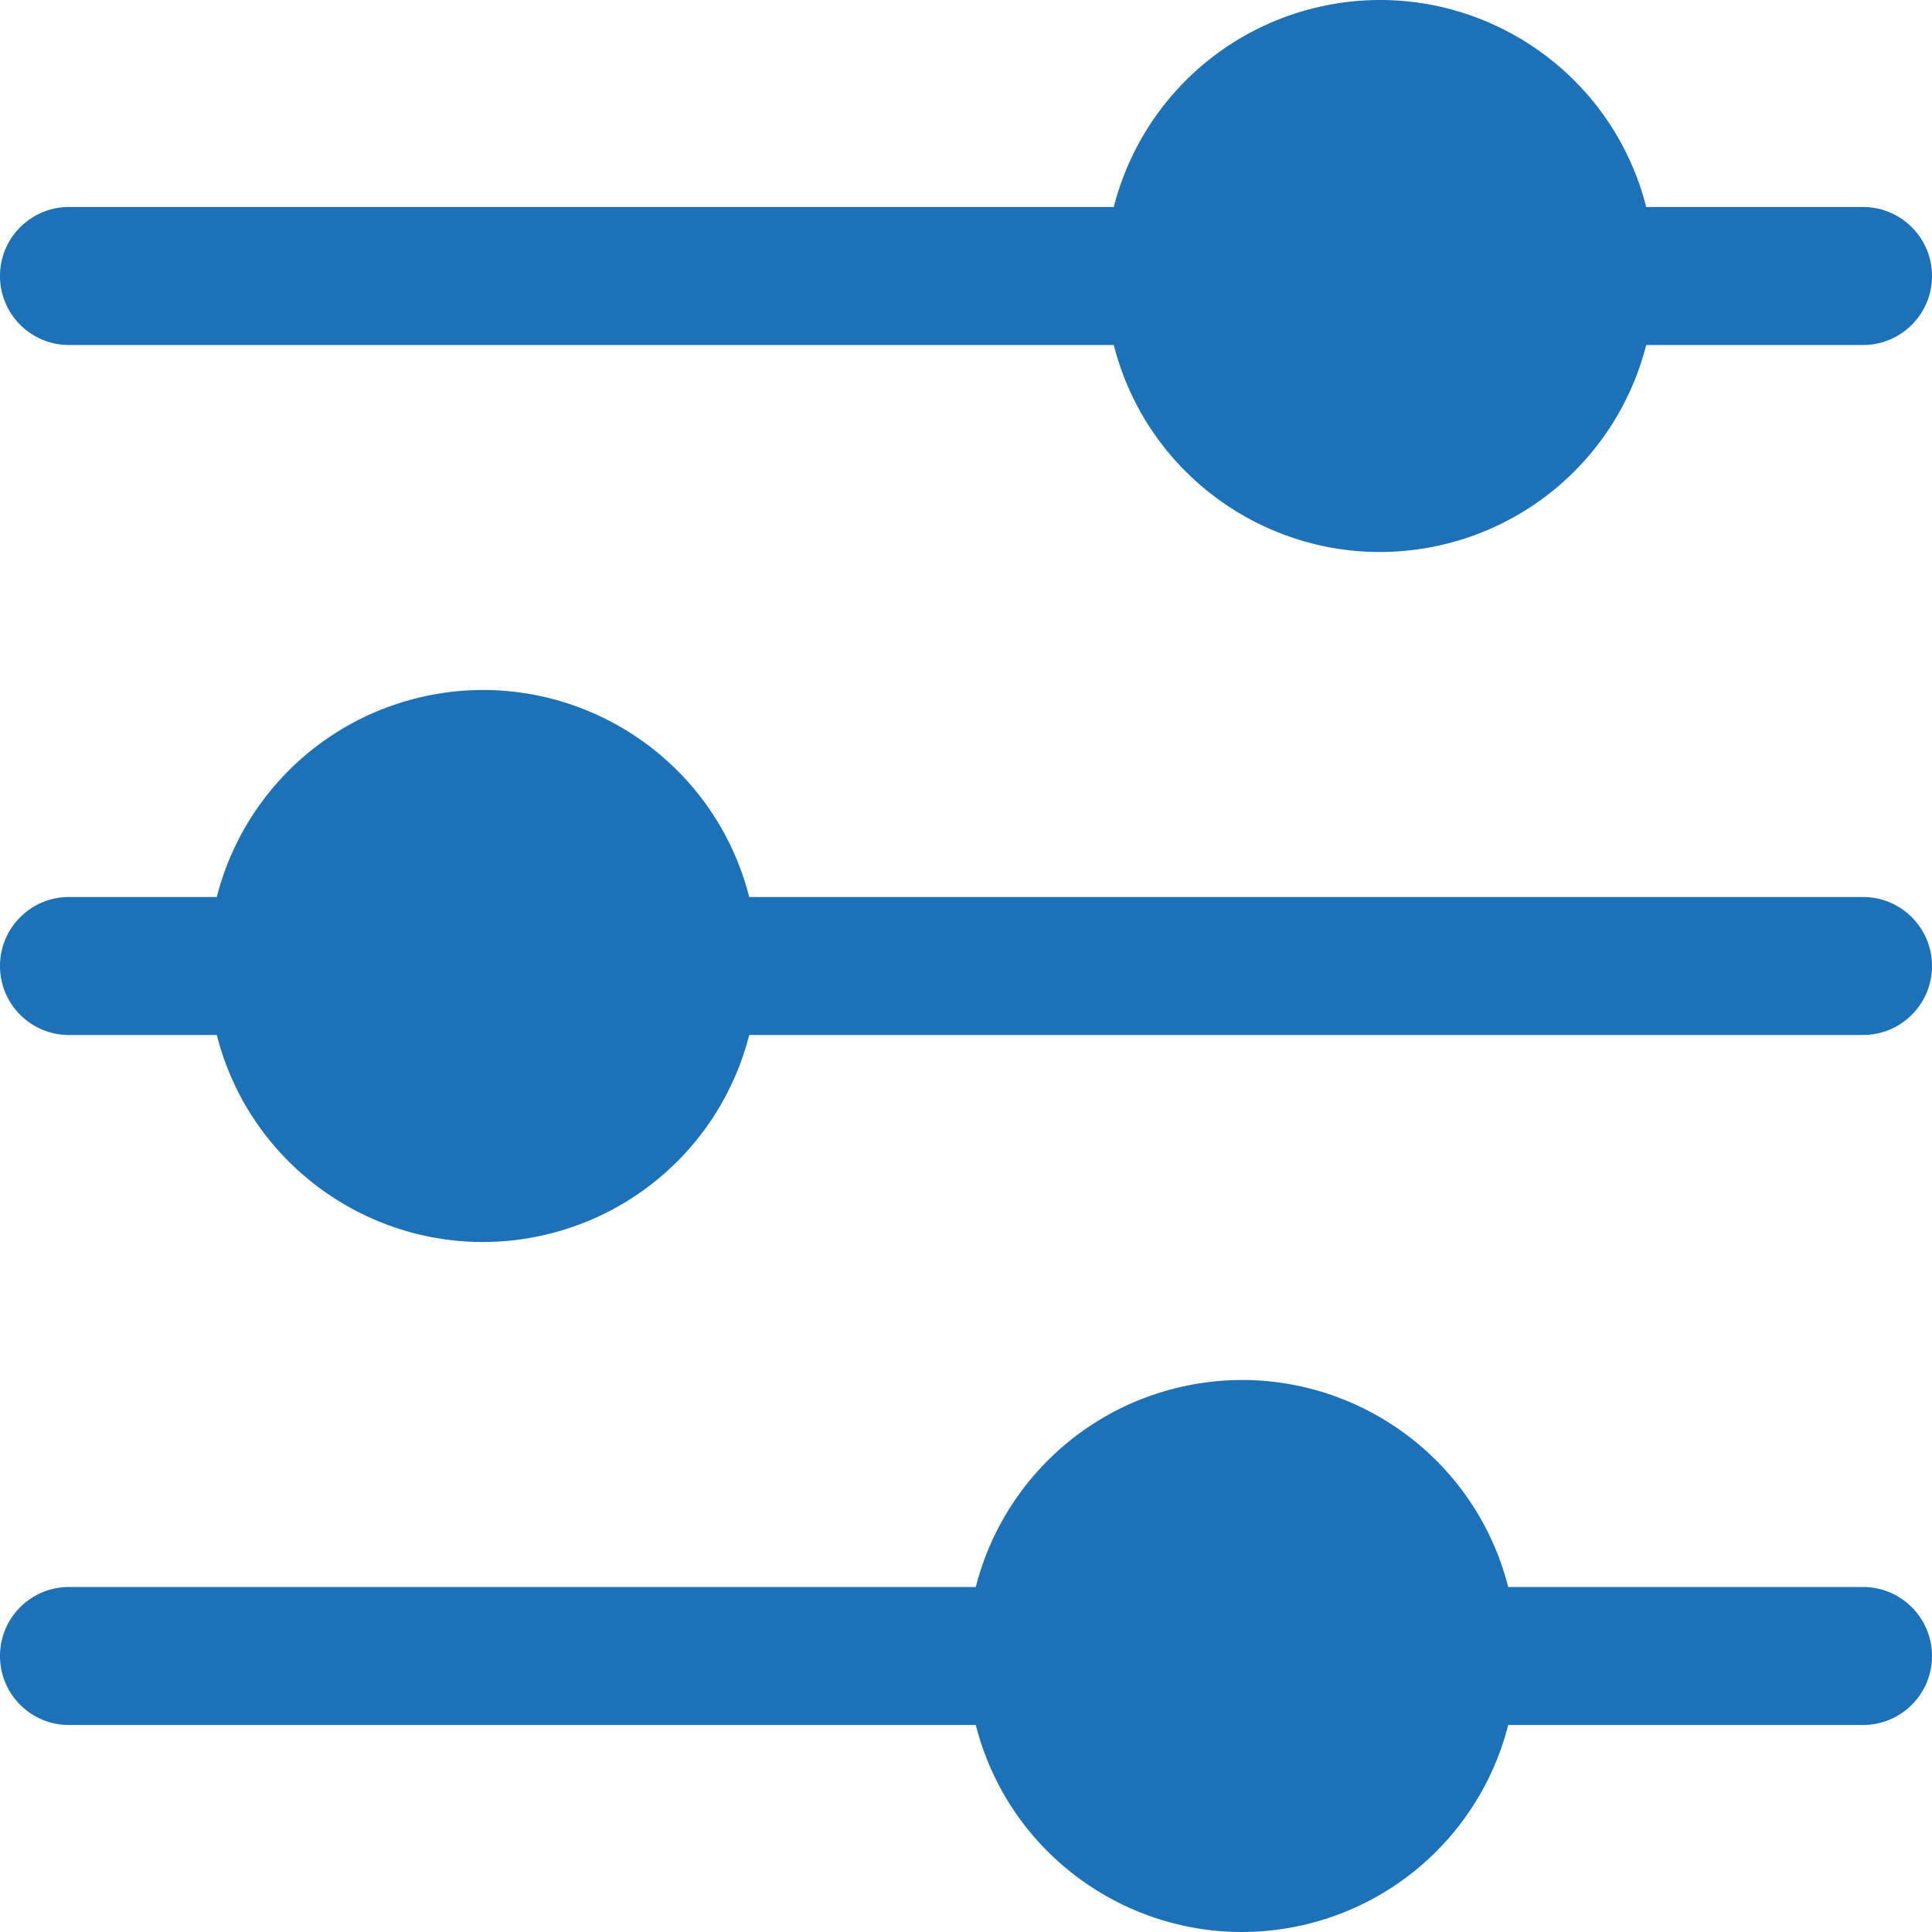
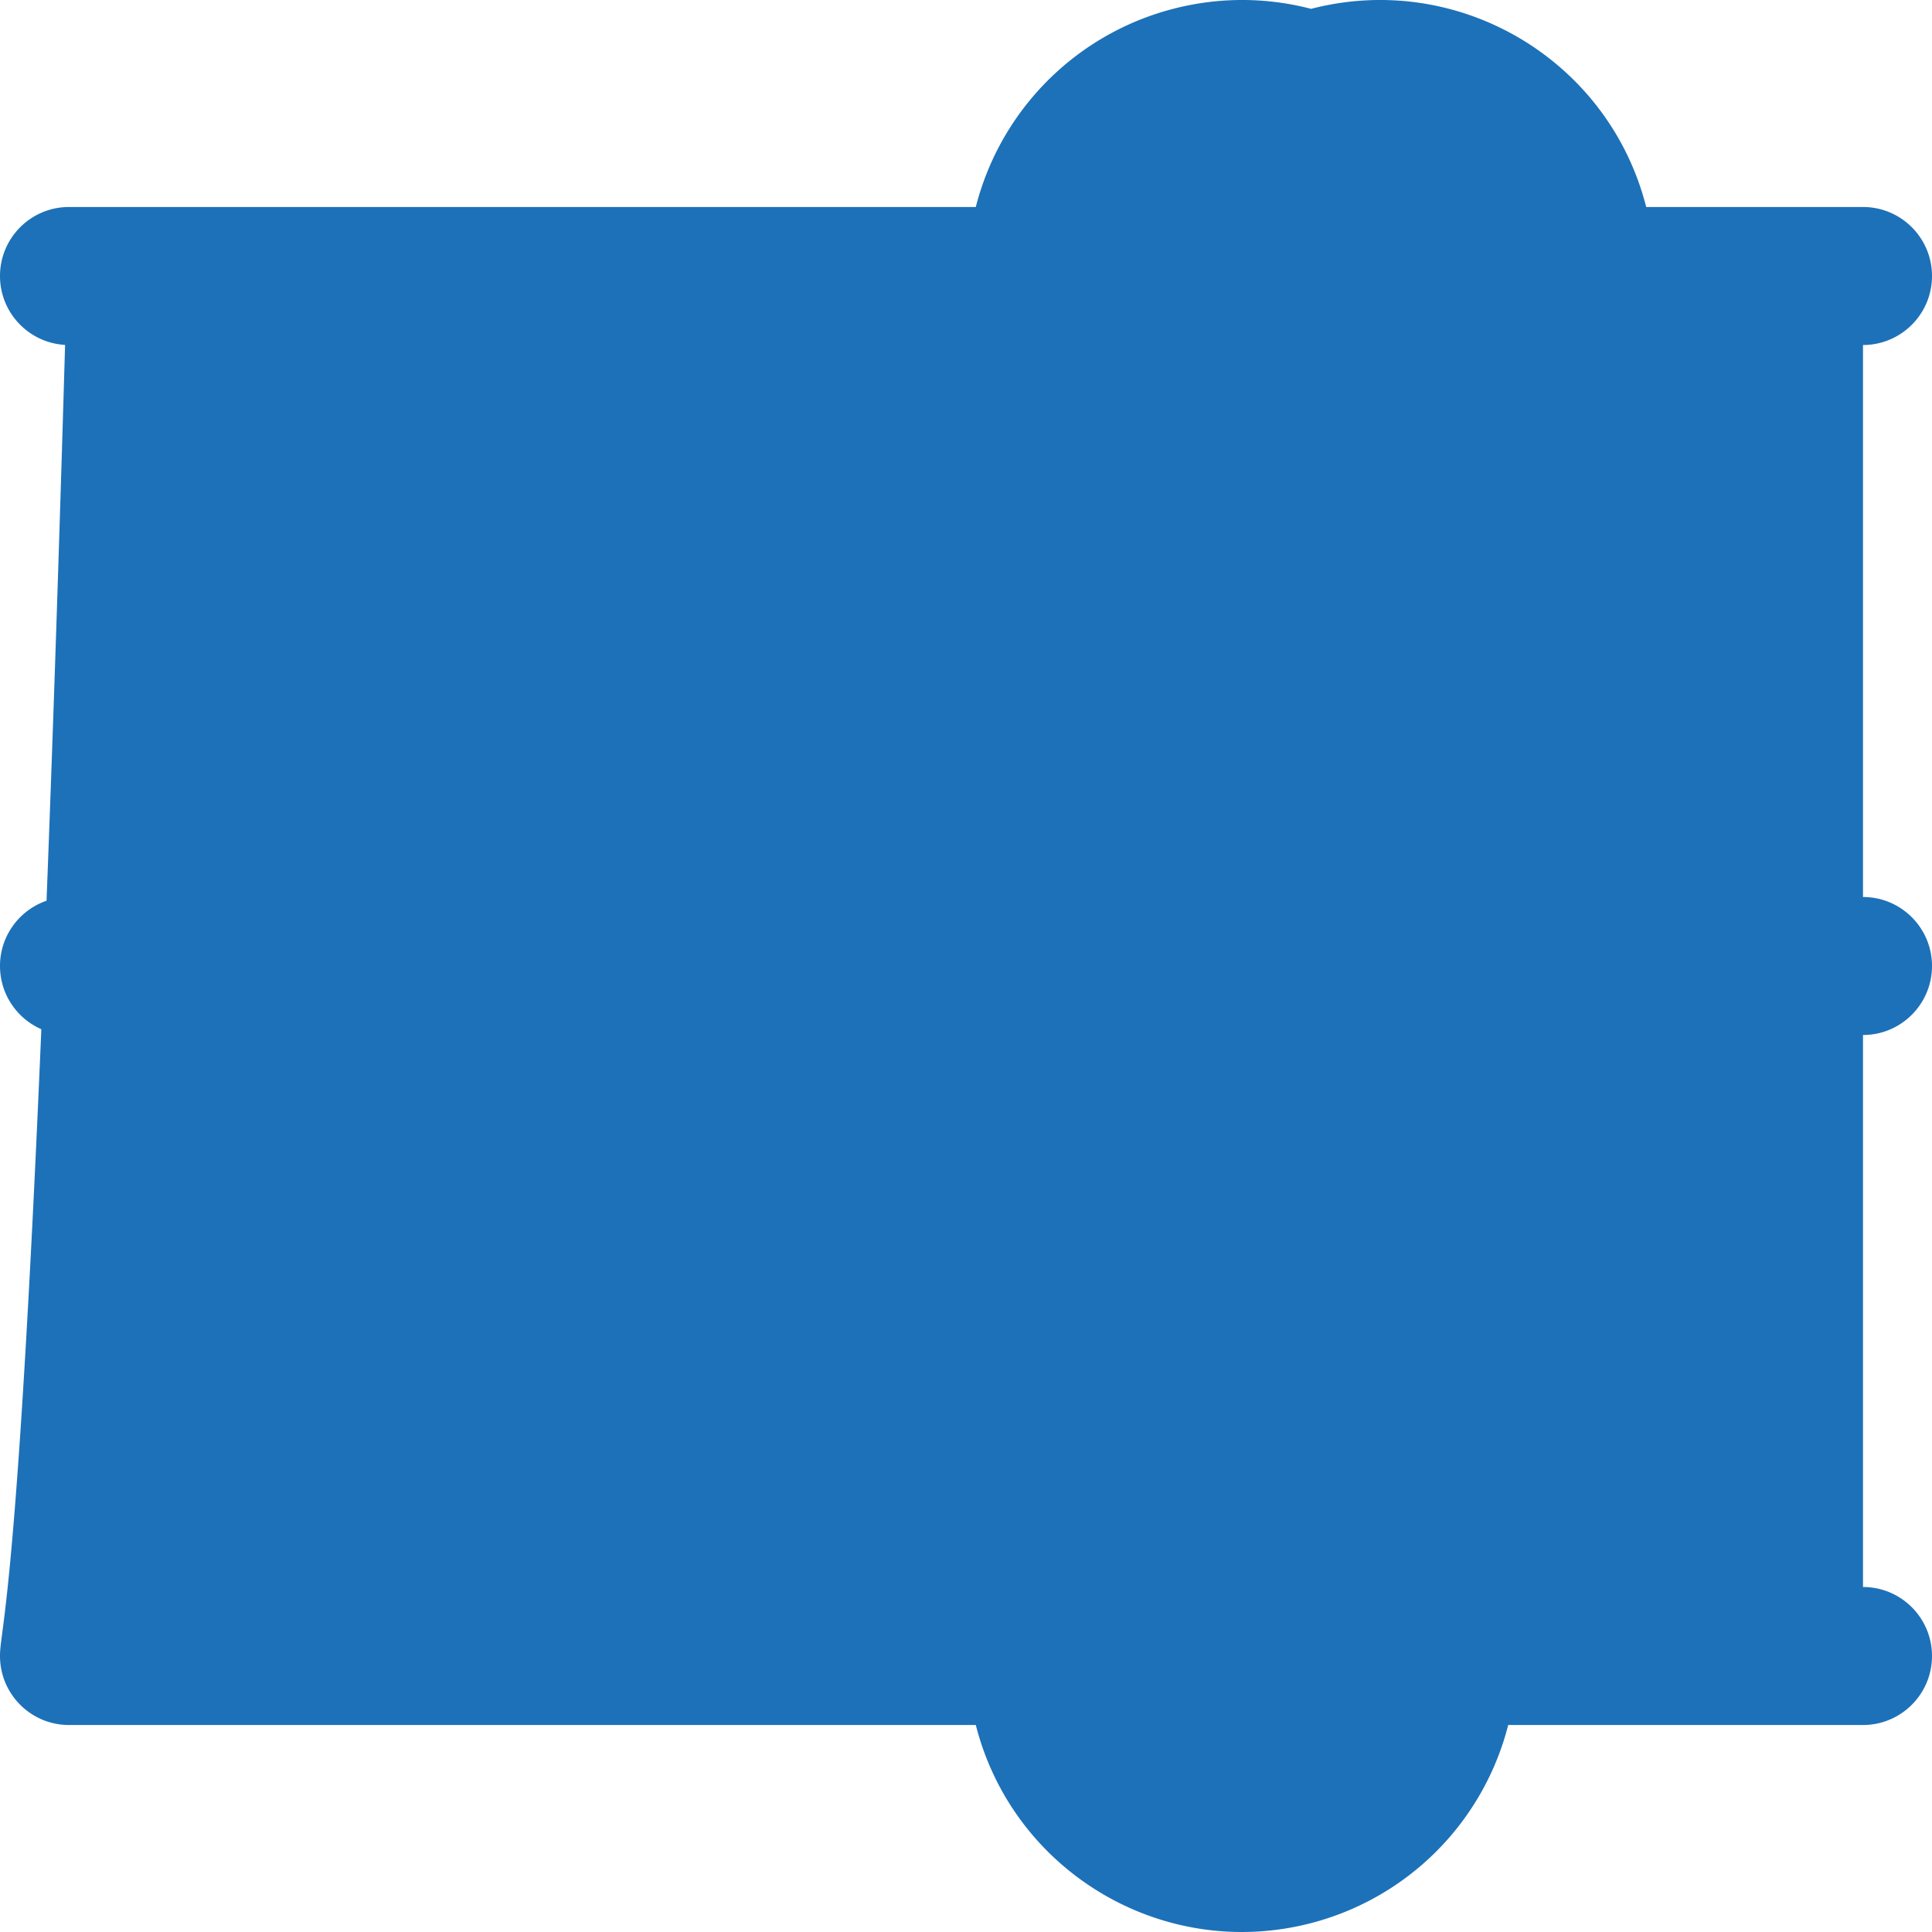
<svg xmlns="http://www.w3.org/2000/svg" xml:space="preserve" width="512" height="512" viewBox="0 0 477.867 477.867">
-   <path fill="#1d71b8" d="M460.8 221.867H185.31c-9.255-36.364-46.237-58.34-82.602-49.085a67.94 67.94 0 0 0-49.085 49.085H17.067C7.641 221.867 0 229.508 0 238.934S7.641 256 17.067 256h36.557c9.255 36.364 46.237 58.34 82.602 49.085A67.94 67.94 0 0 0 185.311 256H460.8c9.426 0 17.067-7.641 17.067-17.067s-7.641-17.066-17.067-17.066m0-170.667h-53.623c-9.255-36.364-46.237-58.34-82.602-49.085A67.94 67.94 0 0 0 275.49 51.2H17.067C7.641 51.2 0 58.841 0 68.267s7.641 17.067 17.067 17.067H275.49c9.255 36.364 46.237 58.34 82.602 49.085a67.94 67.94 0 0 0 49.085-49.085H460.8c9.426 0 17.067-7.641 17.067-17.067S470.226 51.2 460.8 51.2m0 341.334h-87.757c-9.255-36.364-46.237-58.34-82.602-49.085a67.94 67.94 0 0 0-49.085 49.085H17.067C7.641 392.534 0 400.175 0 409.6s7.641 17.067 17.067 17.067h224.29c9.255 36.364 46.237 58.34 82.602 49.085a67.94 67.94 0 0 0 49.085-49.085H460.8c9.426 0 17.067-7.641 17.067-17.067s-7.641-17.066-17.067-17.066" data-original="#000000" />
+   <path fill="#1d71b8" d="M460.8 221.867H185.31c-9.255-36.364-46.237-58.34-82.602-49.085a67.94 67.94 0 0 0-49.085 49.085H17.067C7.641 221.867 0 229.508 0 238.934S7.641 256 17.067 256h36.557c9.255 36.364 46.237 58.34 82.602 49.085A67.94 67.94 0 0 0 185.311 256H460.8c9.426 0 17.067-7.641 17.067-17.067s-7.641-17.066-17.067-17.066m0-170.667h-53.623c-9.255-36.364-46.237-58.34-82.602-49.085A67.94 67.94 0 0 0 275.49 51.2H17.067C7.641 51.2 0 58.841 0 68.267s7.641 17.067 17.067 17.067H275.49c9.255 36.364 46.237 58.34 82.602 49.085a67.94 67.94 0 0 0 49.085-49.085H460.8c9.426 0 17.067-7.641 17.067-17.067S470.226 51.2 460.8 51.2h-87.757c-9.255-36.364-46.237-58.34-82.602-49.085a67.94 67.94 0 0 0-49.085 49.085H17.067C7.641 392.534 0 400.175 0 409.6s7.641 17.067 17.067 17.067h224.29c9.255 36.364 46.237 58.34 82.602 49.085a67.94 67.94 0 0 0 49.085-49.085H460.8c9.426 0 17.067-7.641 17.067-17.067s-7.641-17.066-17.067-17.066" data-original="#000000" />
</svg>